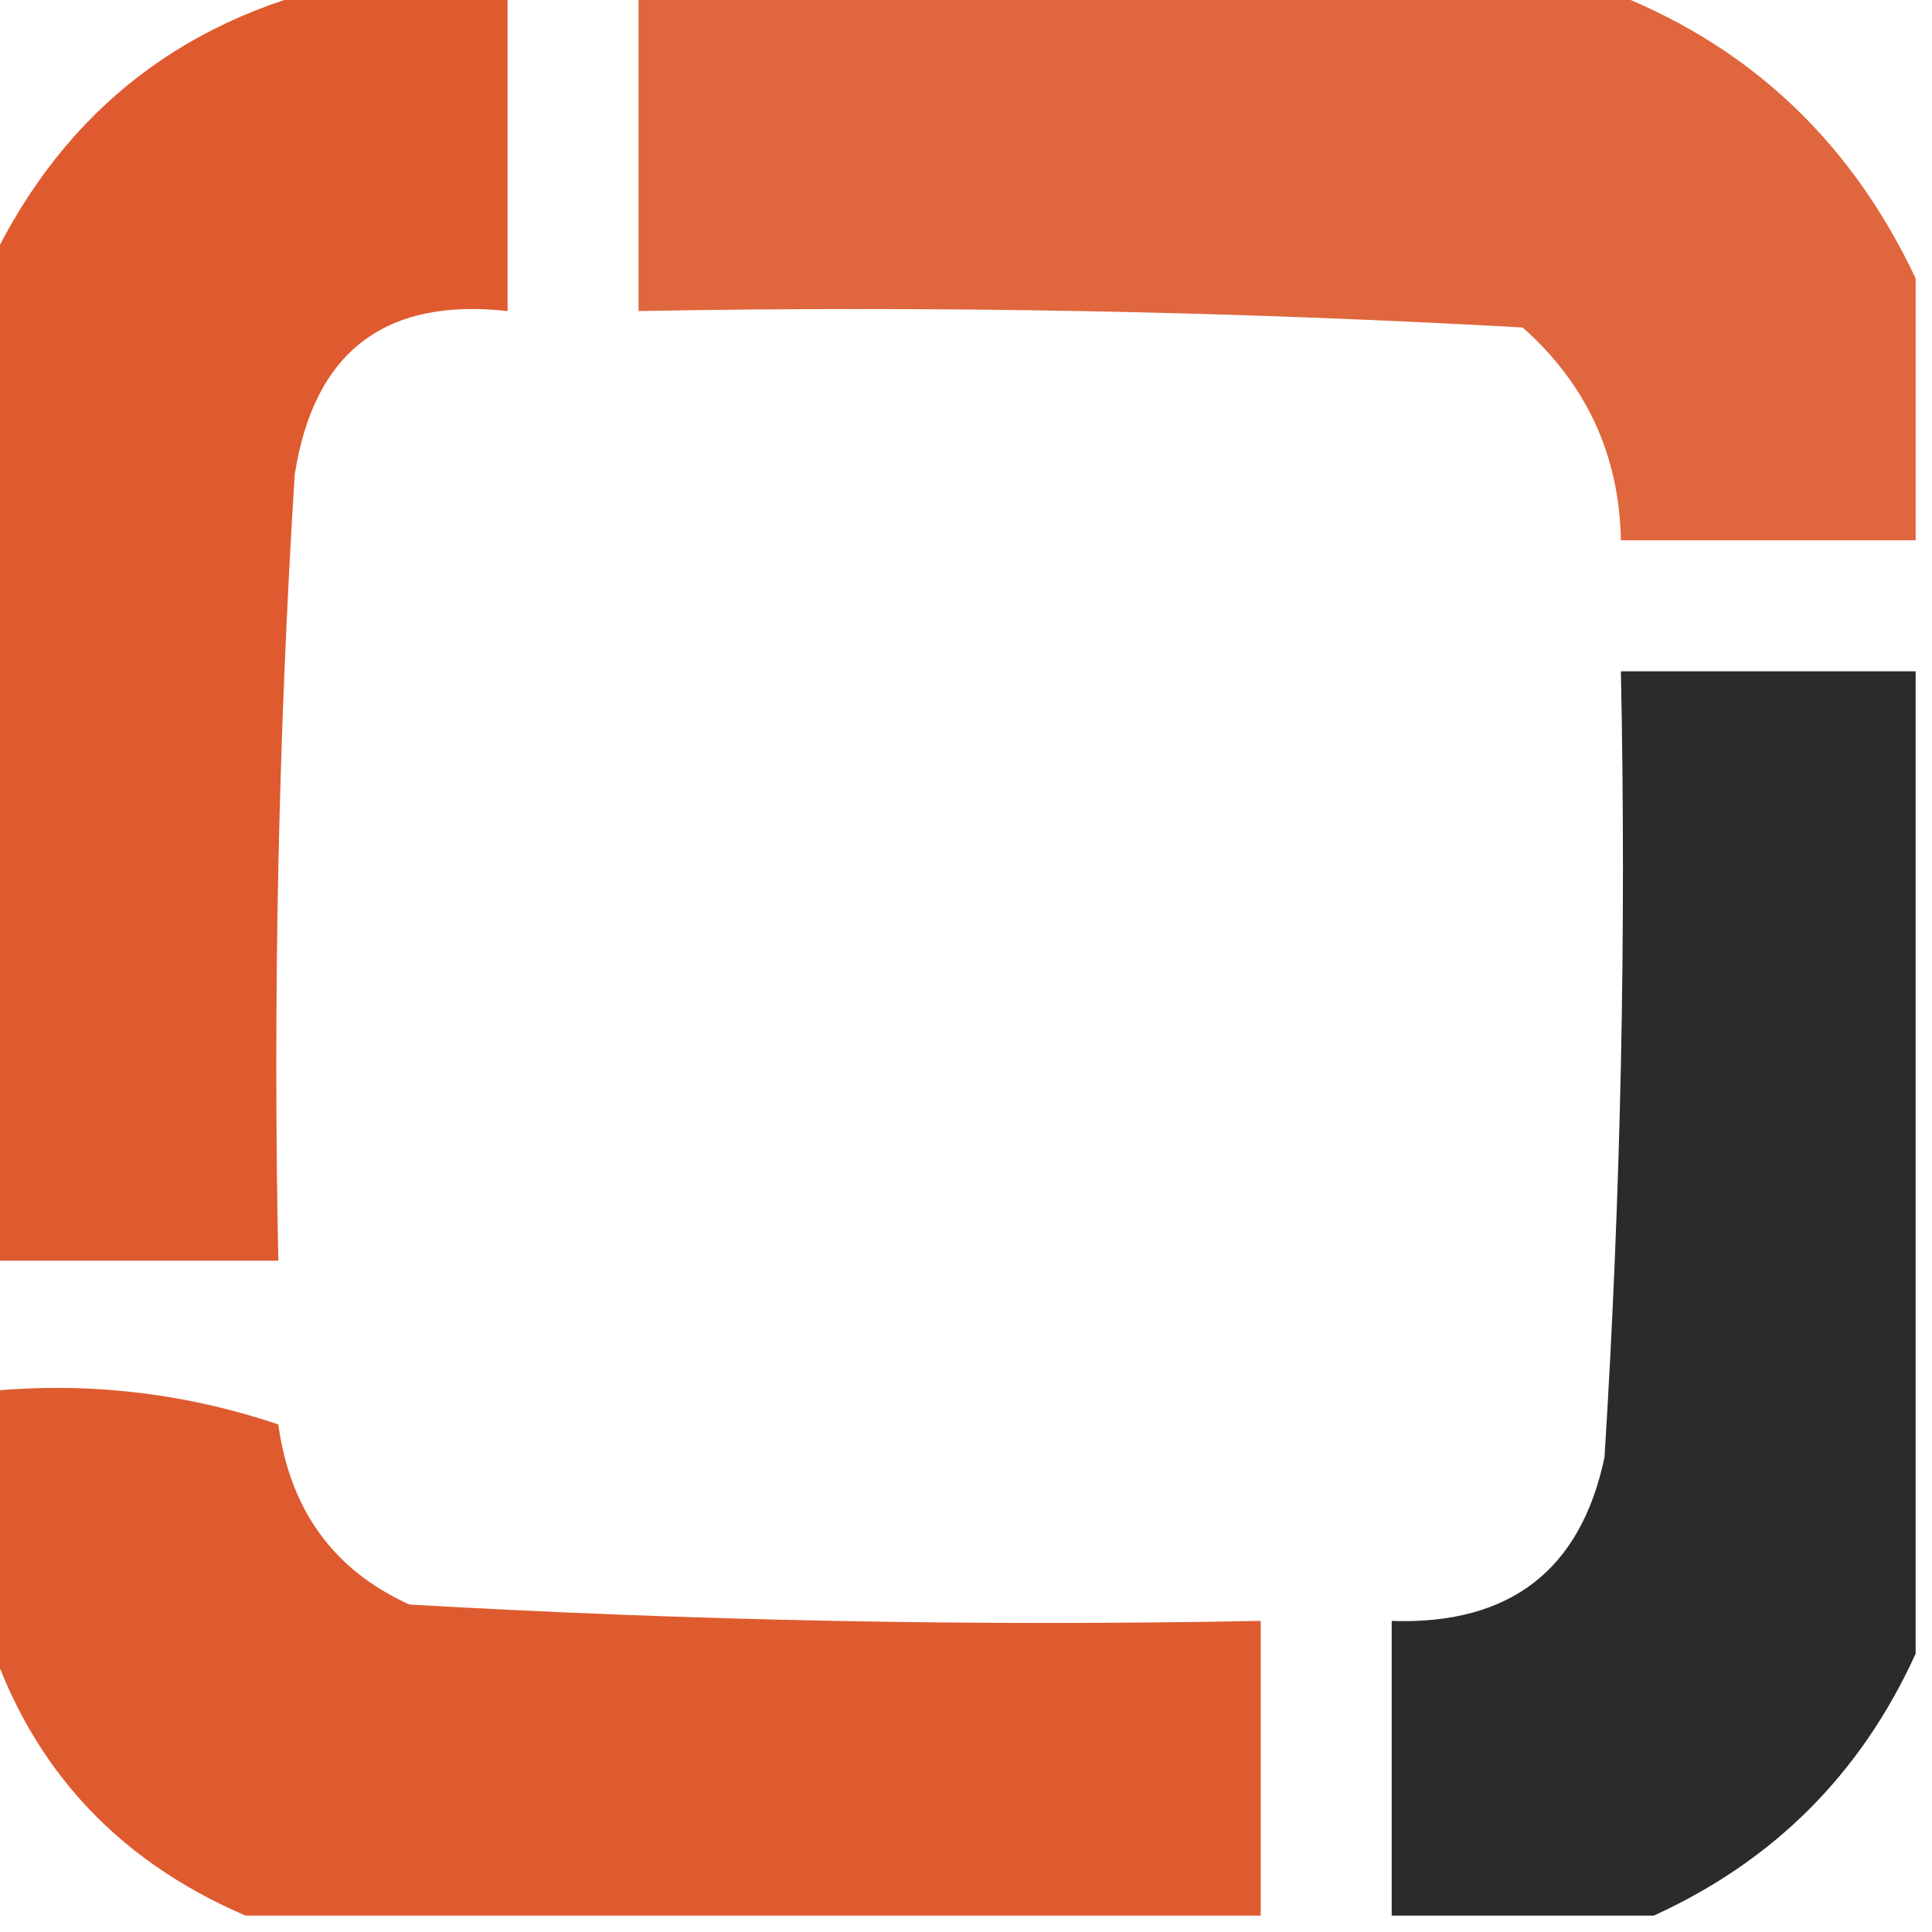
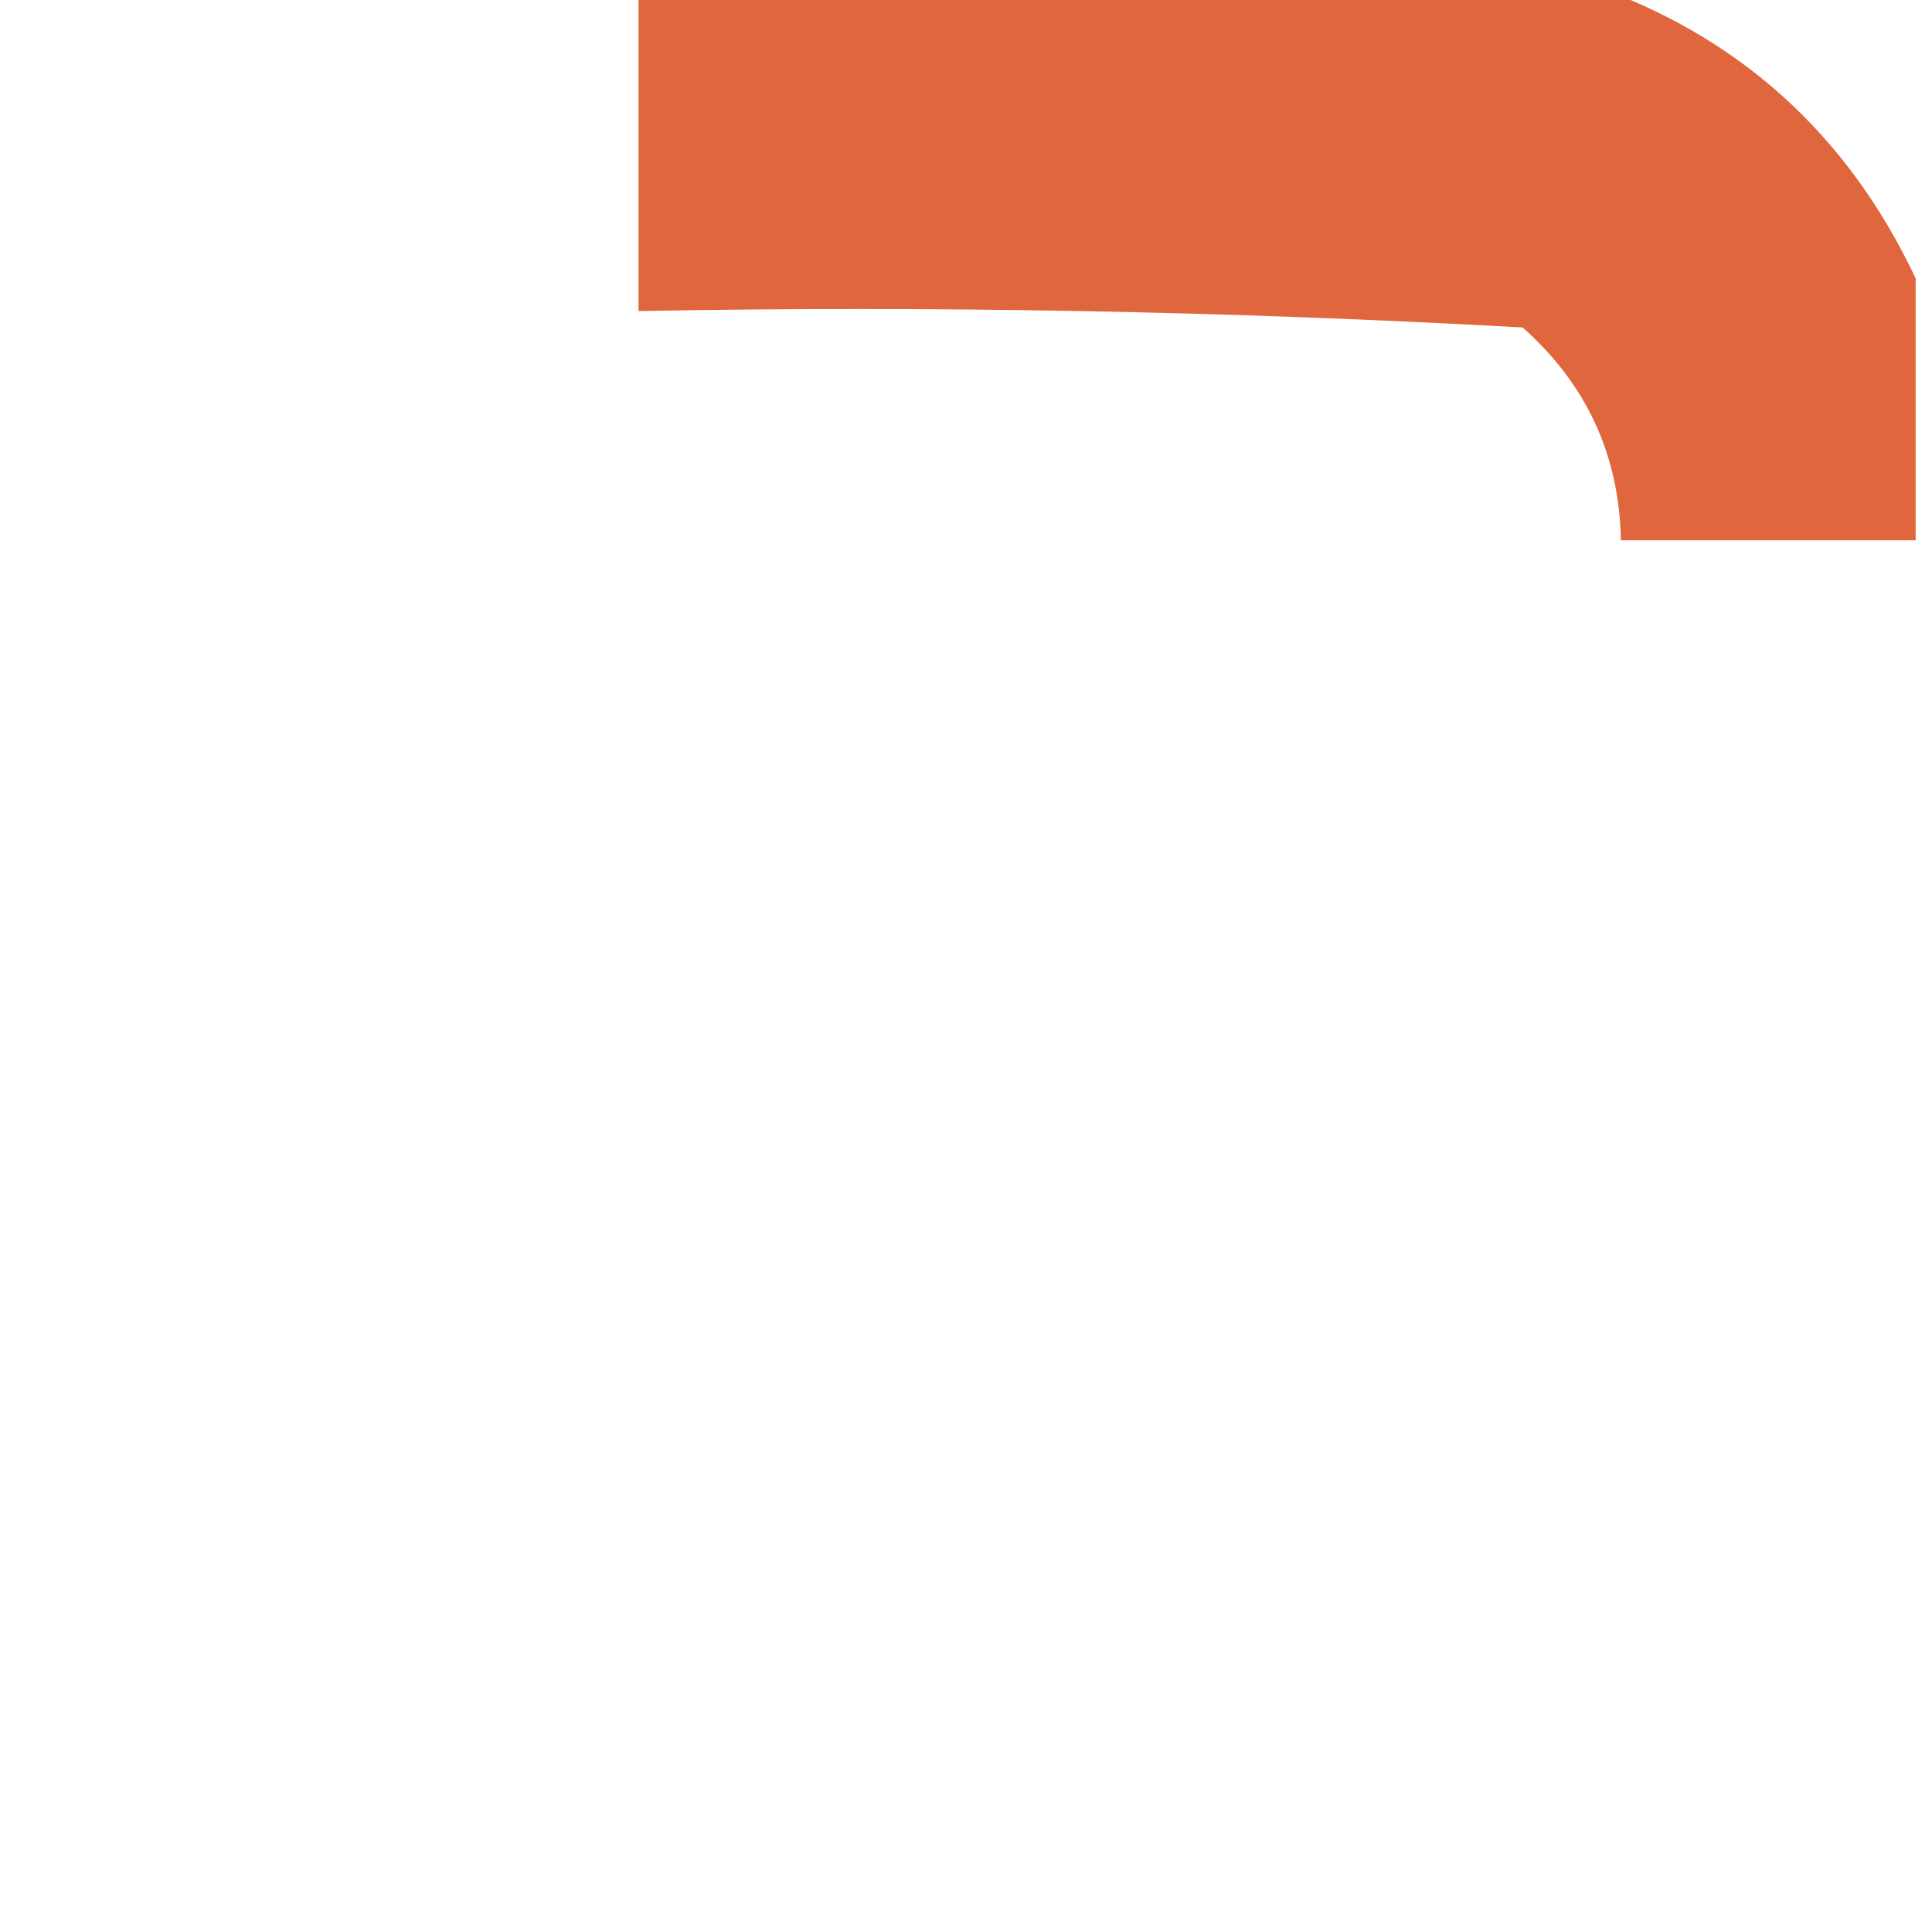
<svg xmlns="http://www.w3.org/2000/svg" width="32" height="32" viewBox="0 0 32 32" fill="none">
  <g clip-path="url(#clip0_2684_81)">
-     <path opacity="0.933" fill-rule="evenodd" clip-rule="evenodd" d="M5.695 -0.271C6.599 -0.271 7.503 -0.271 8.407 -0.271C8.407 1.537 8.407 3.345 8.407 5.152C6.372 4.926 5.197 5.83 4.881 7.864C4.61 12.2 4.52 16.539 4.61 20.881C2.983 20.881 1.356 20.881 -0.271 20.881C-0.271 15.458 -0.271 10.034 -0.271 4.61C0.919 1.971 2.907 0.344 5.695 -0.271Z" fill="#DC4F20" />
    <path opacity="0.864" fill-rule="evenodd" clip-rule="evenodd" d="M10.576 -0.271C15.819 -0.271 21.062 -0.271 26.305 -0.271C28.789 0.585 30.597 2.212 31.729 4.61C31.729 6.056 31.729 7.503 31.729 8.949C30.102 8.949 28.474 8.949 26.847 8.949C26.821 7.539 26.278 6.364 25.22 5.424C20.342 5.153 15.461 5.062 10.576 5.152C10.576 3.345 10.576 1.537 10.576 -0.271Z" fill="#DC4F20" />
-     <path opacity="0.949" fill-rule="evenodd" clip-rule="evenodd" d="M31.729 11.119C31.729 16.542 31.729 21.966 31.729 27.39C30.825 29.379 29.378 30.825 27.39 31.729C25.943 31.729 24.497 31.729 23.051 31.729C23.051 30.102 23.051 28.475 23.051 26.848C25.007 26.913 26.182 26.009 26.576 24.136C26.847 19.8 26.938 15.461 26.847 11.119C28.474 11.119 30.102 11.119 31.729 11.119Z" fill="#211F1F" />
-     <path opacity="0.928" fill-rule="evenodd" clip-rule="evenodd" d="M-0.271 23.051C1.395 22.879 3.022 23.059 4.61 23.593C4.803 25.011 5.526 26.006 6.78 26.576C11.477 26.847 16.177 26.938 20.881 26.847C20.881 28.474 20.881 30.102 20.881 31.729C15.277 31.729 9.672 31.729 4.068 31.729C1.848 30.776 0.402 29.148 -0.271 26.847C-0.271 25.582 -0.271 24.316 -0.271 23.051Z" fill="#DC4F20" />
  </g>
  <defs>
    <clipPath id="clip0_2684_81">
      <rect width="32" height="32" fill="white" />
    </clipPath>
  </defs>
</svg>